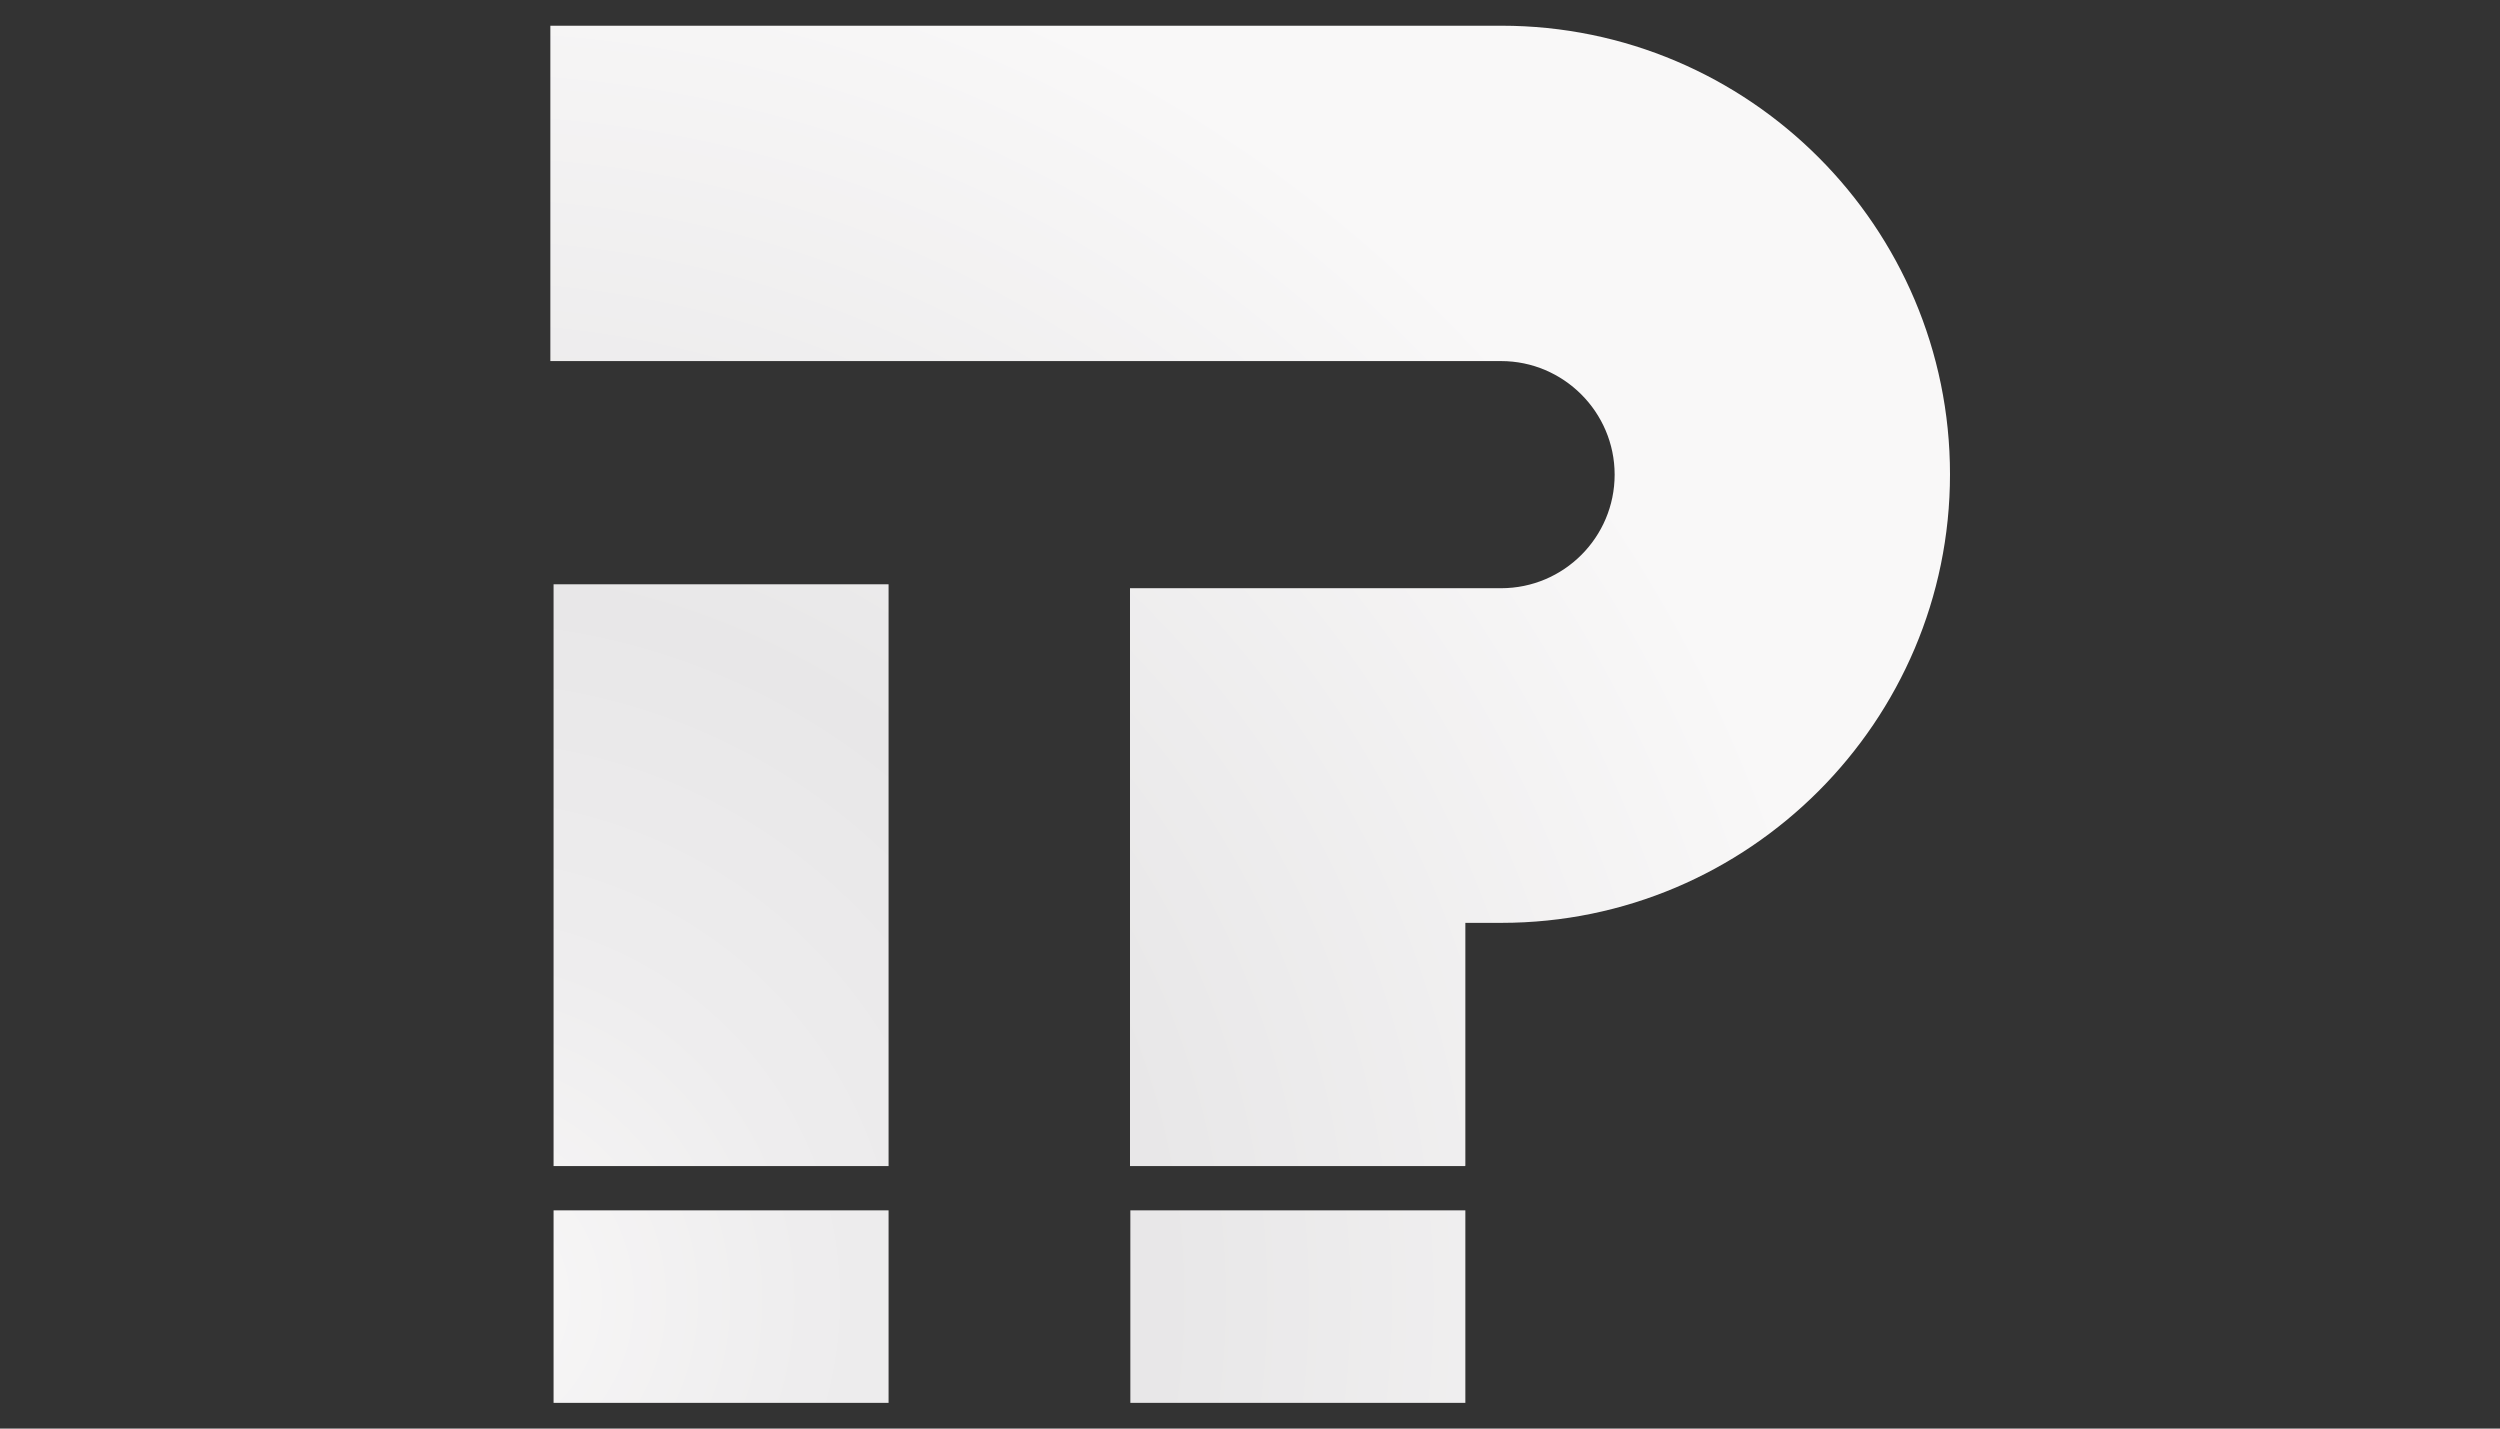
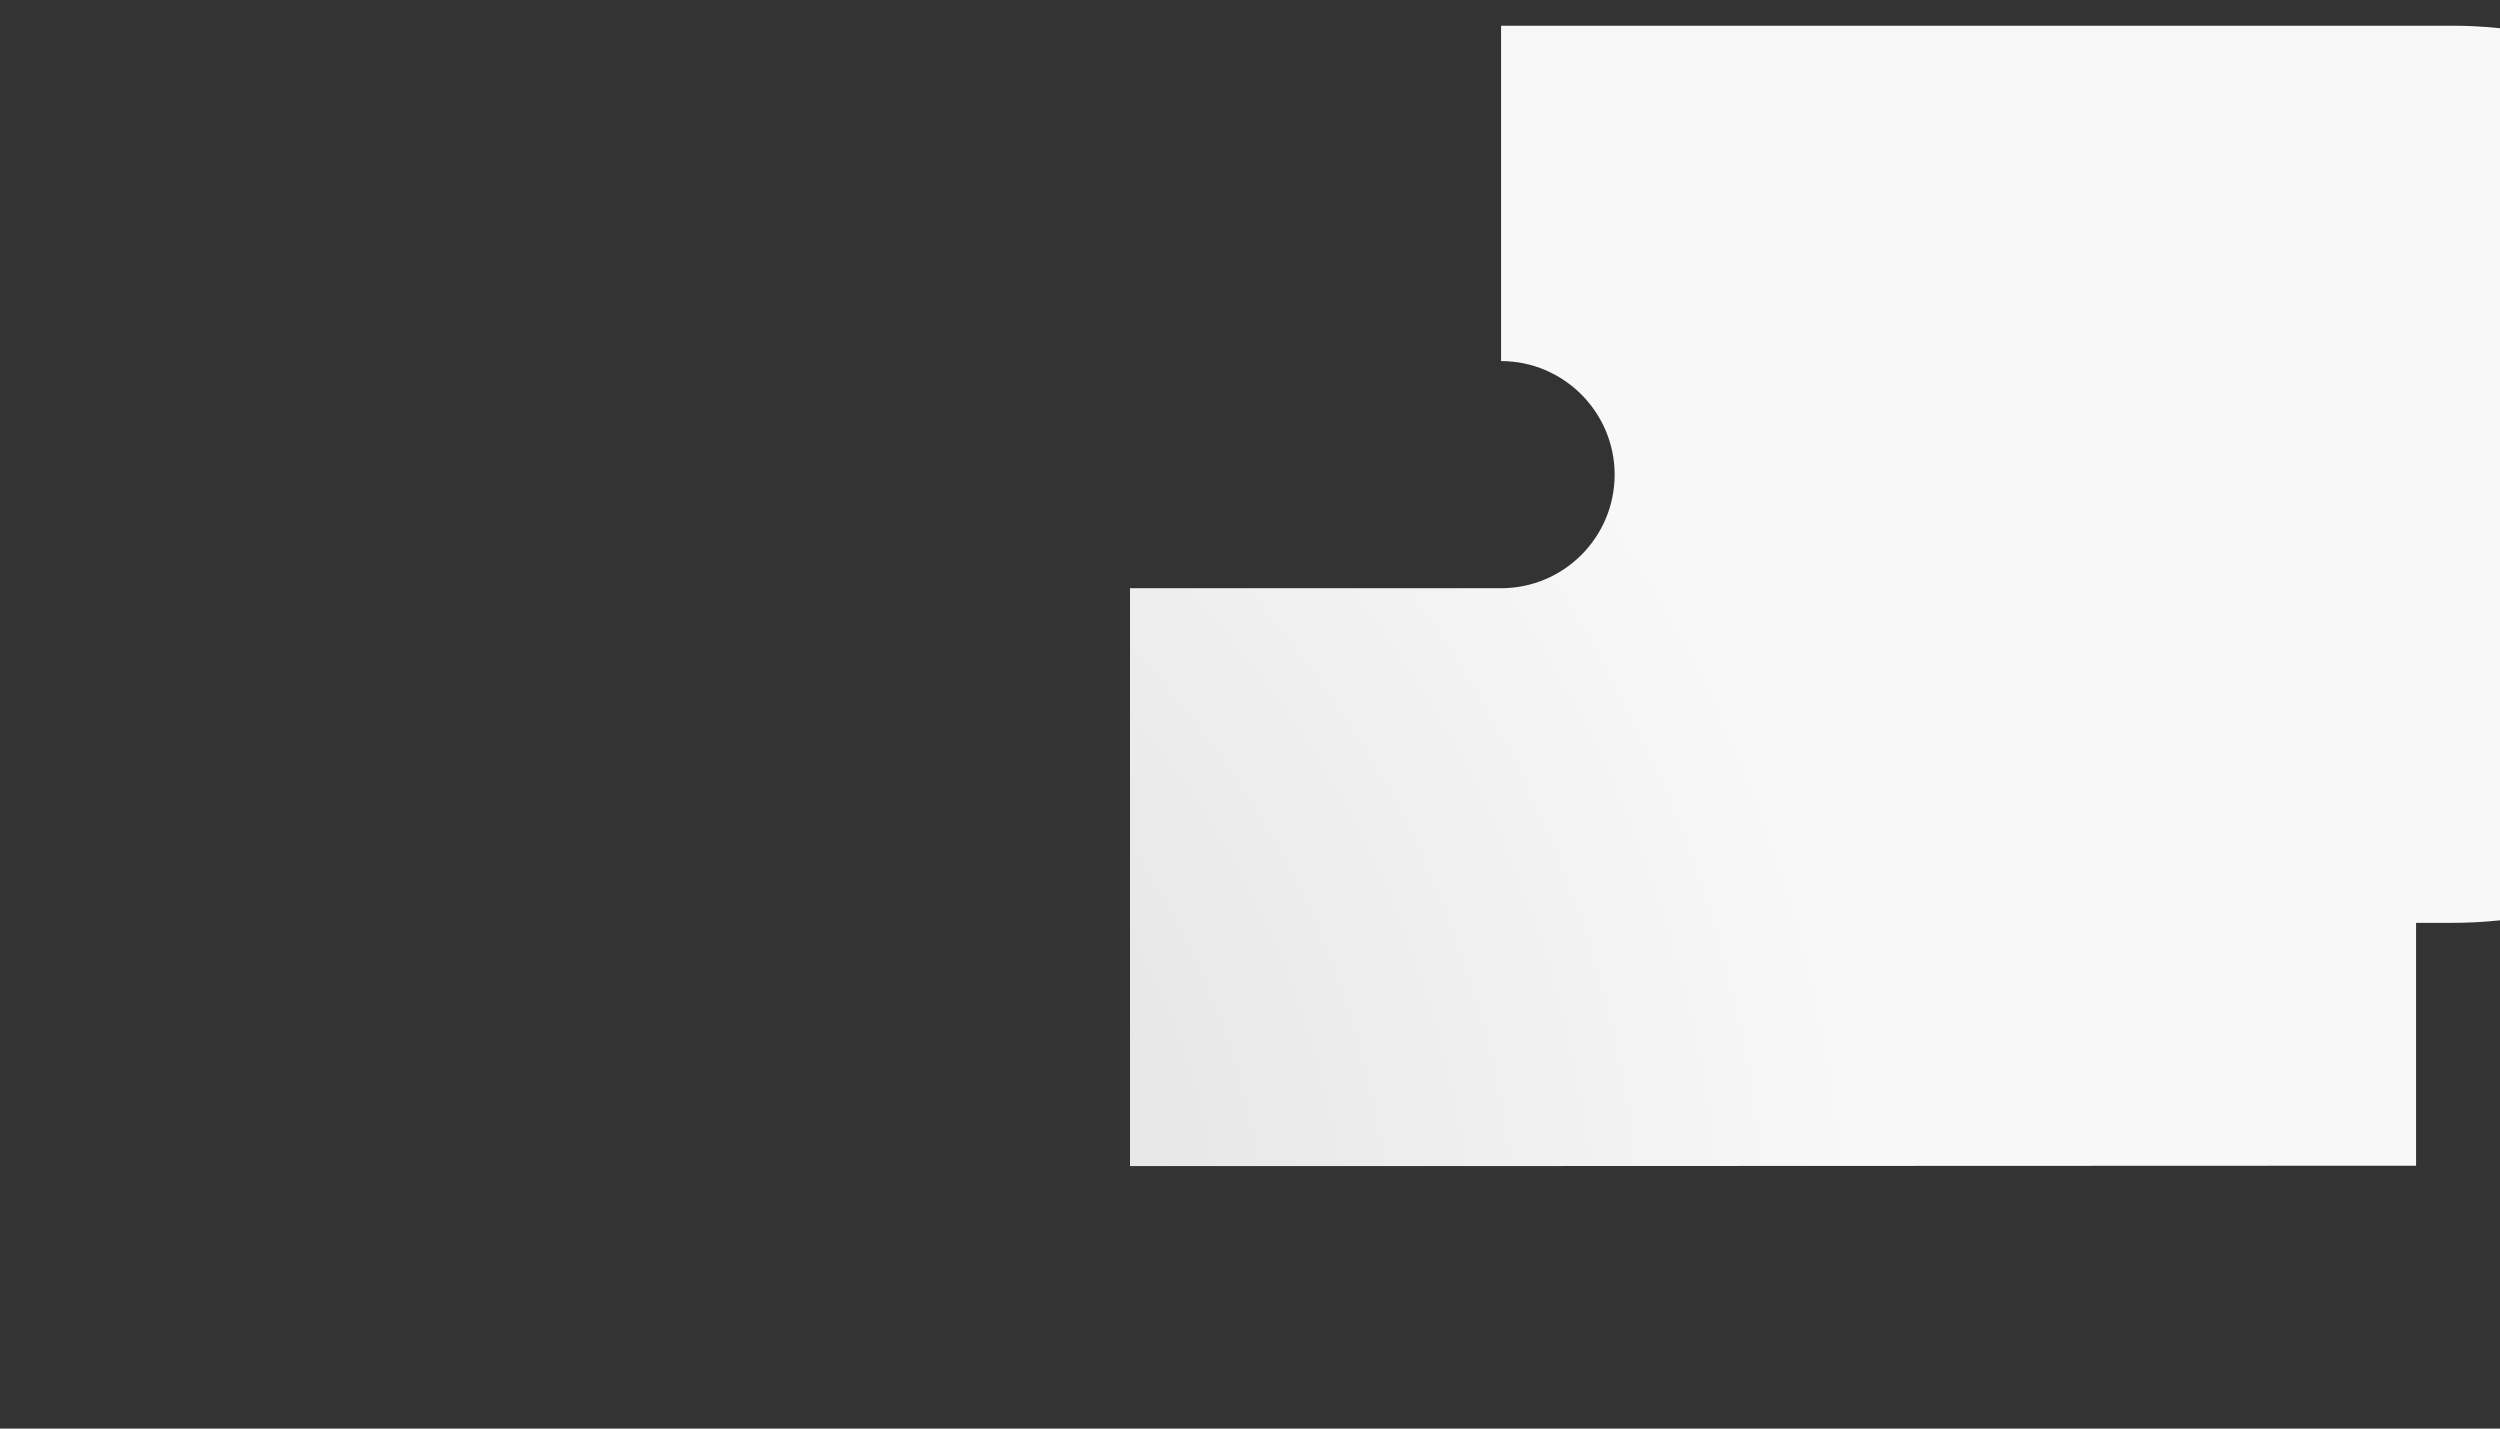
<svg xmlns="http://www.w3.org/2000/svg" xmlns:xlink="http://www.w3.org/1999/xlink" id="_レイヤー_1" version="1.1" viewBox="0 0 700 400">
  <rect x="0" y="0" width="700" height="400" fill="#333333" stroke="none" />
  <defs>
    <style>
      .st0 {
        fill: url(#_名称未設定グラデーション_351);
      }

      .st1 {
        fill: url(#_名称未設定グラデーション_353);
      }

      .st2 {
        fill: url(#_名称未設定グラデーション_352);
      }

      .st3 {
        fill: url(#_名称未設定グラデーション_35);
      }
    </style>
    <radialGradient id="_名称未設定グラデーション_35" data-name="名称未設定グラデーション 35" cx="128.1" cy="363.7" fx="128.1" fy="363.7" r="494.3" gradientUnits="userSpaceOnUse">
      <stop offset="0" stop-color="#f9f8f8" />
      <stop offset=".2" stop-color="#eeedee" />
      <stop offset=".4" stop-color="#e8e7e8" />
      <stop offset=".8" stop-color="#f9f8f8" />
      <stop offset="1" stop-color="#f9f8f8" />
    </radialGradient>
    <radialGradient id="_名称未設定グラデーション_351" data-name="名称未設定グラデーション 35" cx="128.1" cy="363.7" fx="128.1" fy="363.7" r="494.3" xlink:href="#_名称未設定グラデーション_35" />
    <radialGradient id="_名称未設定グラデーション_352" data-name="名称未設定グラデーション 35" cy="363.7" fy="363.7" r="494.3" xlink:href="#_名称未設定グラデーション_35" />
    <radialGradient id="_名称未設定グラデーション_353" data-name="名称未設定グラデーション 35" cx="128.1" cy="363.7" fx="128.1" fy="363.7" r="494.3" xlink:href="#_名称未設定グラデーション_35" />
  </defs>
  <g>
-     <rect class="st3" x="155" y="163.6" width="93.8" height="162.9" />
-     <path class="st0" d="M410.2,326.5h-93.8v-161.8h103.9c17.6,0,31.8-14.3,31.8-31.8s-14.3-31.8-31.8-31.8H154.1V7.2h266.3c69.3,0,125.6,56.4,125.6,125.6s-56.4,125.6-125.6,125.6h-10.1v68Z" />
+     <path class="st0" d="M410.2,326.5h-93.8v-161.8h103.9c17.6,0,31.8-14.3,31.8-31.8s-14.3-31.8-31.8-31.8V7.2h266.3c69.3,0,125.6,56.4,125.6,125.6s-56.4,125.6-125.6,125.6h-10.1v68Z" />
  </g>
-   <rect class="st2" x="155" y="338.9" width="93.8" height="53.9" />
-   <rect class="st1" x="316.5" y="338.9" width="93.8" height="53.9" />
</svg>